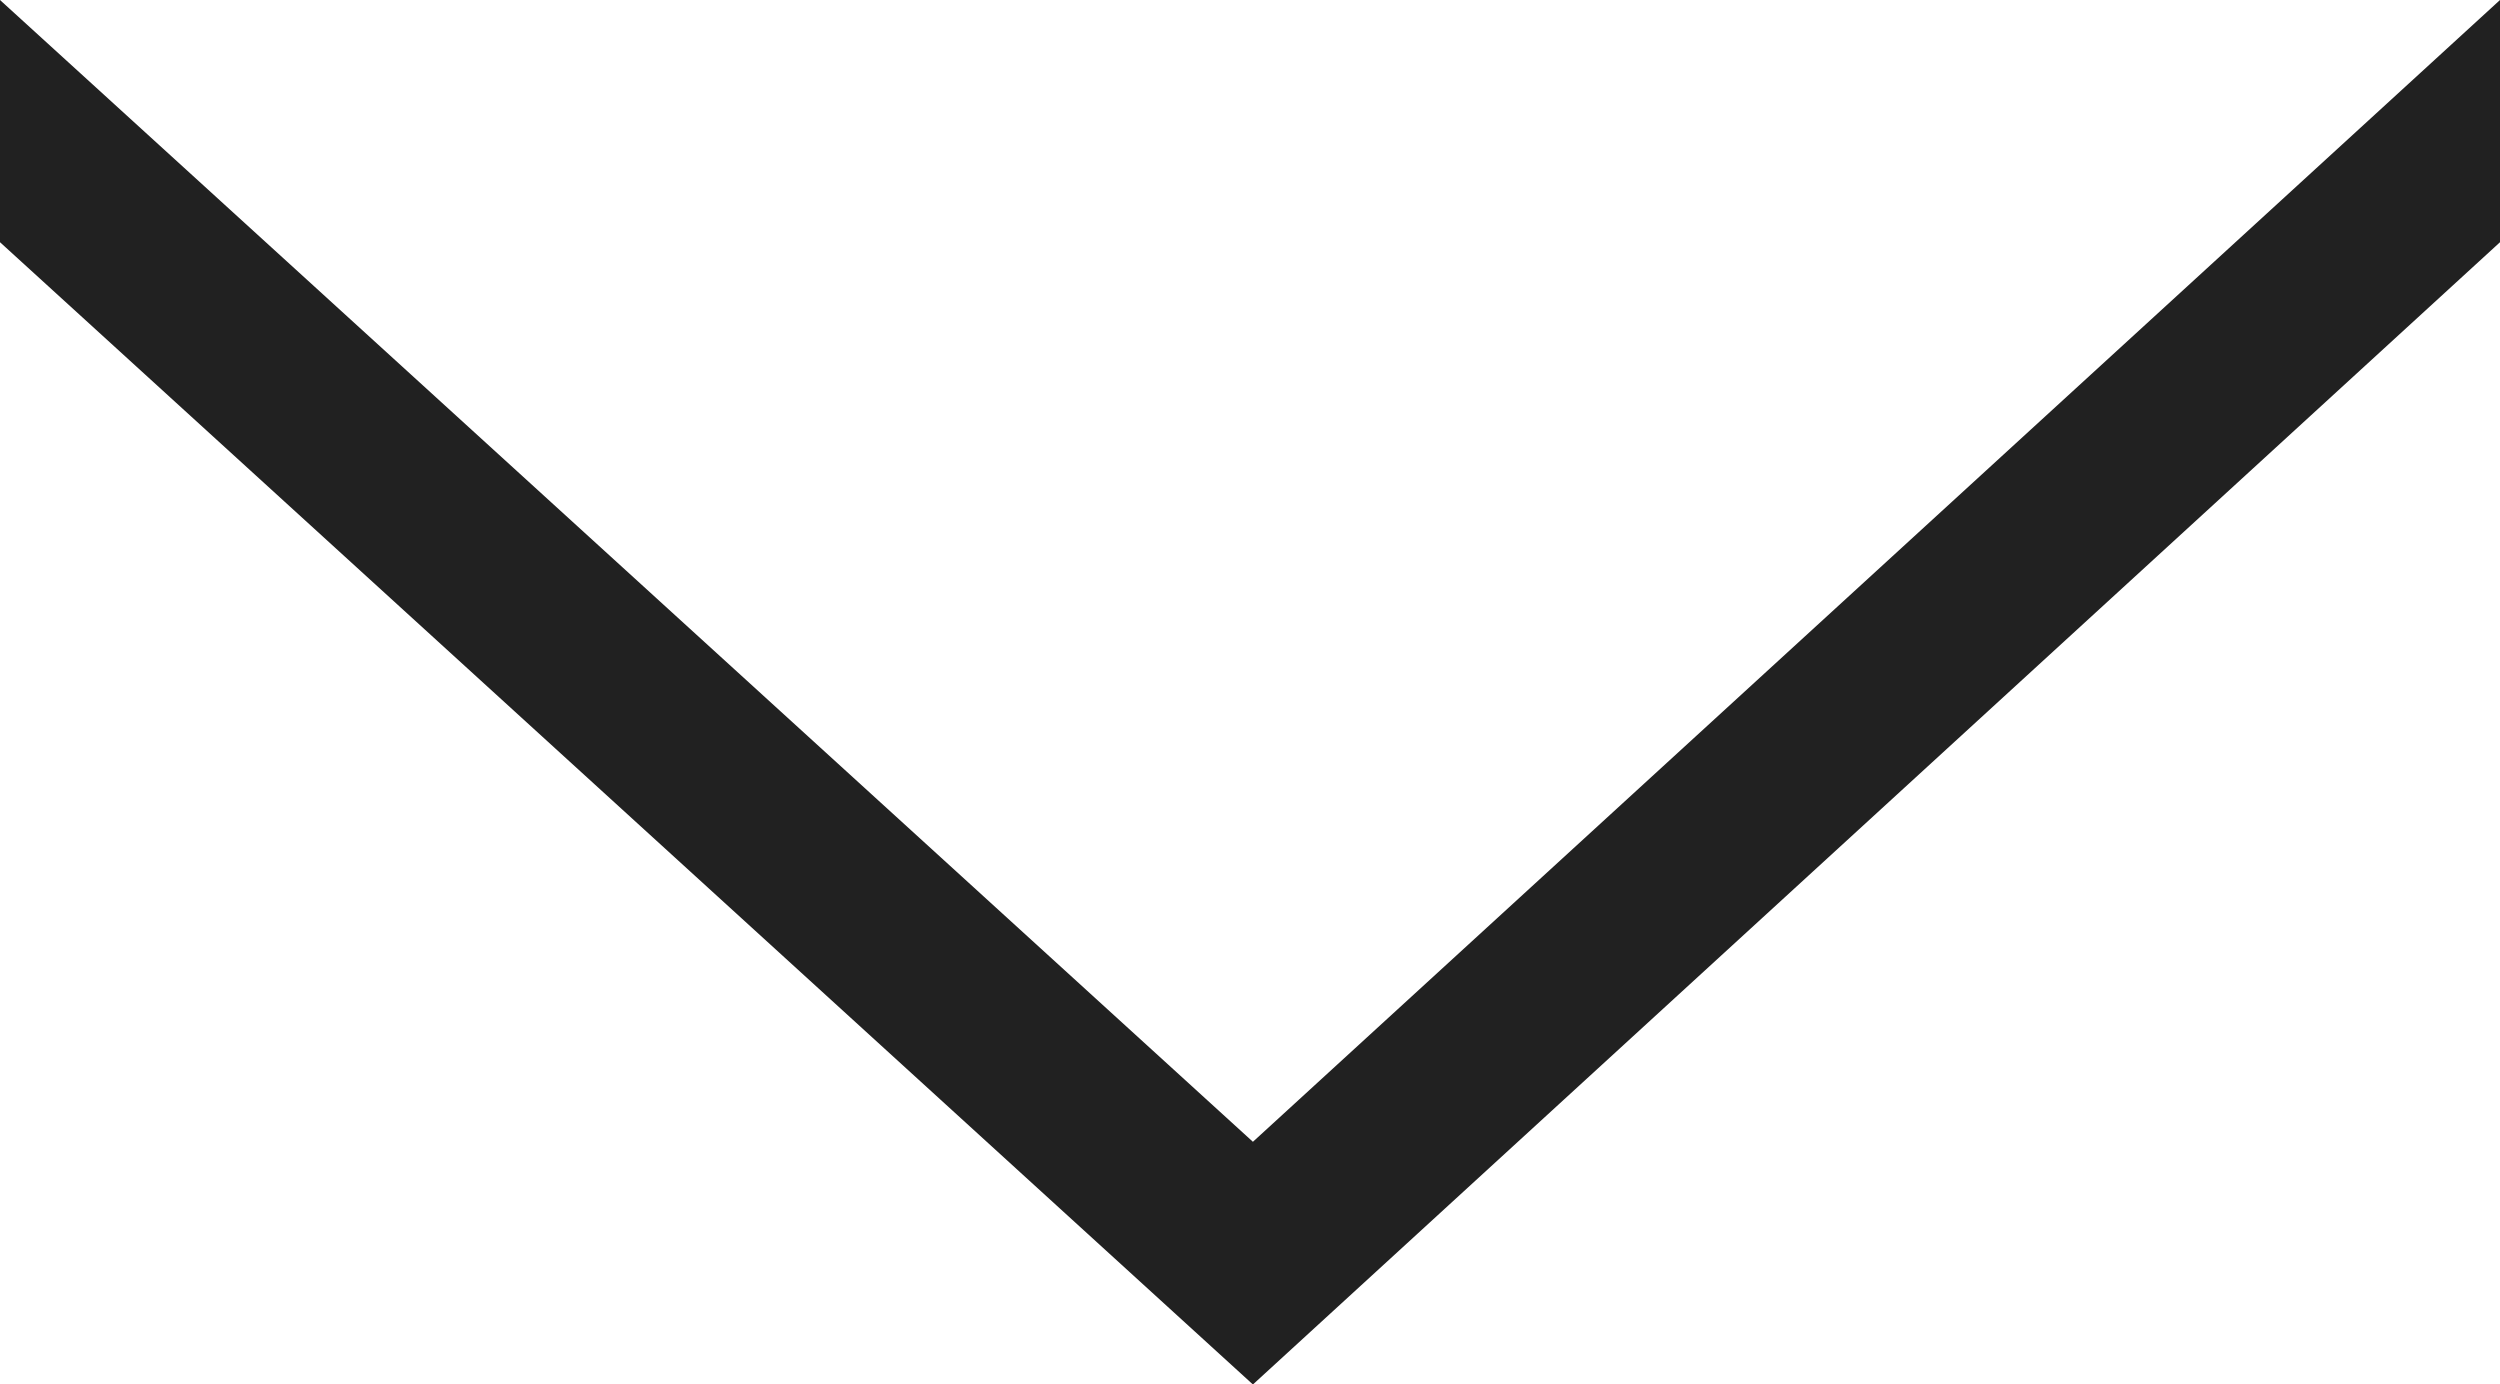
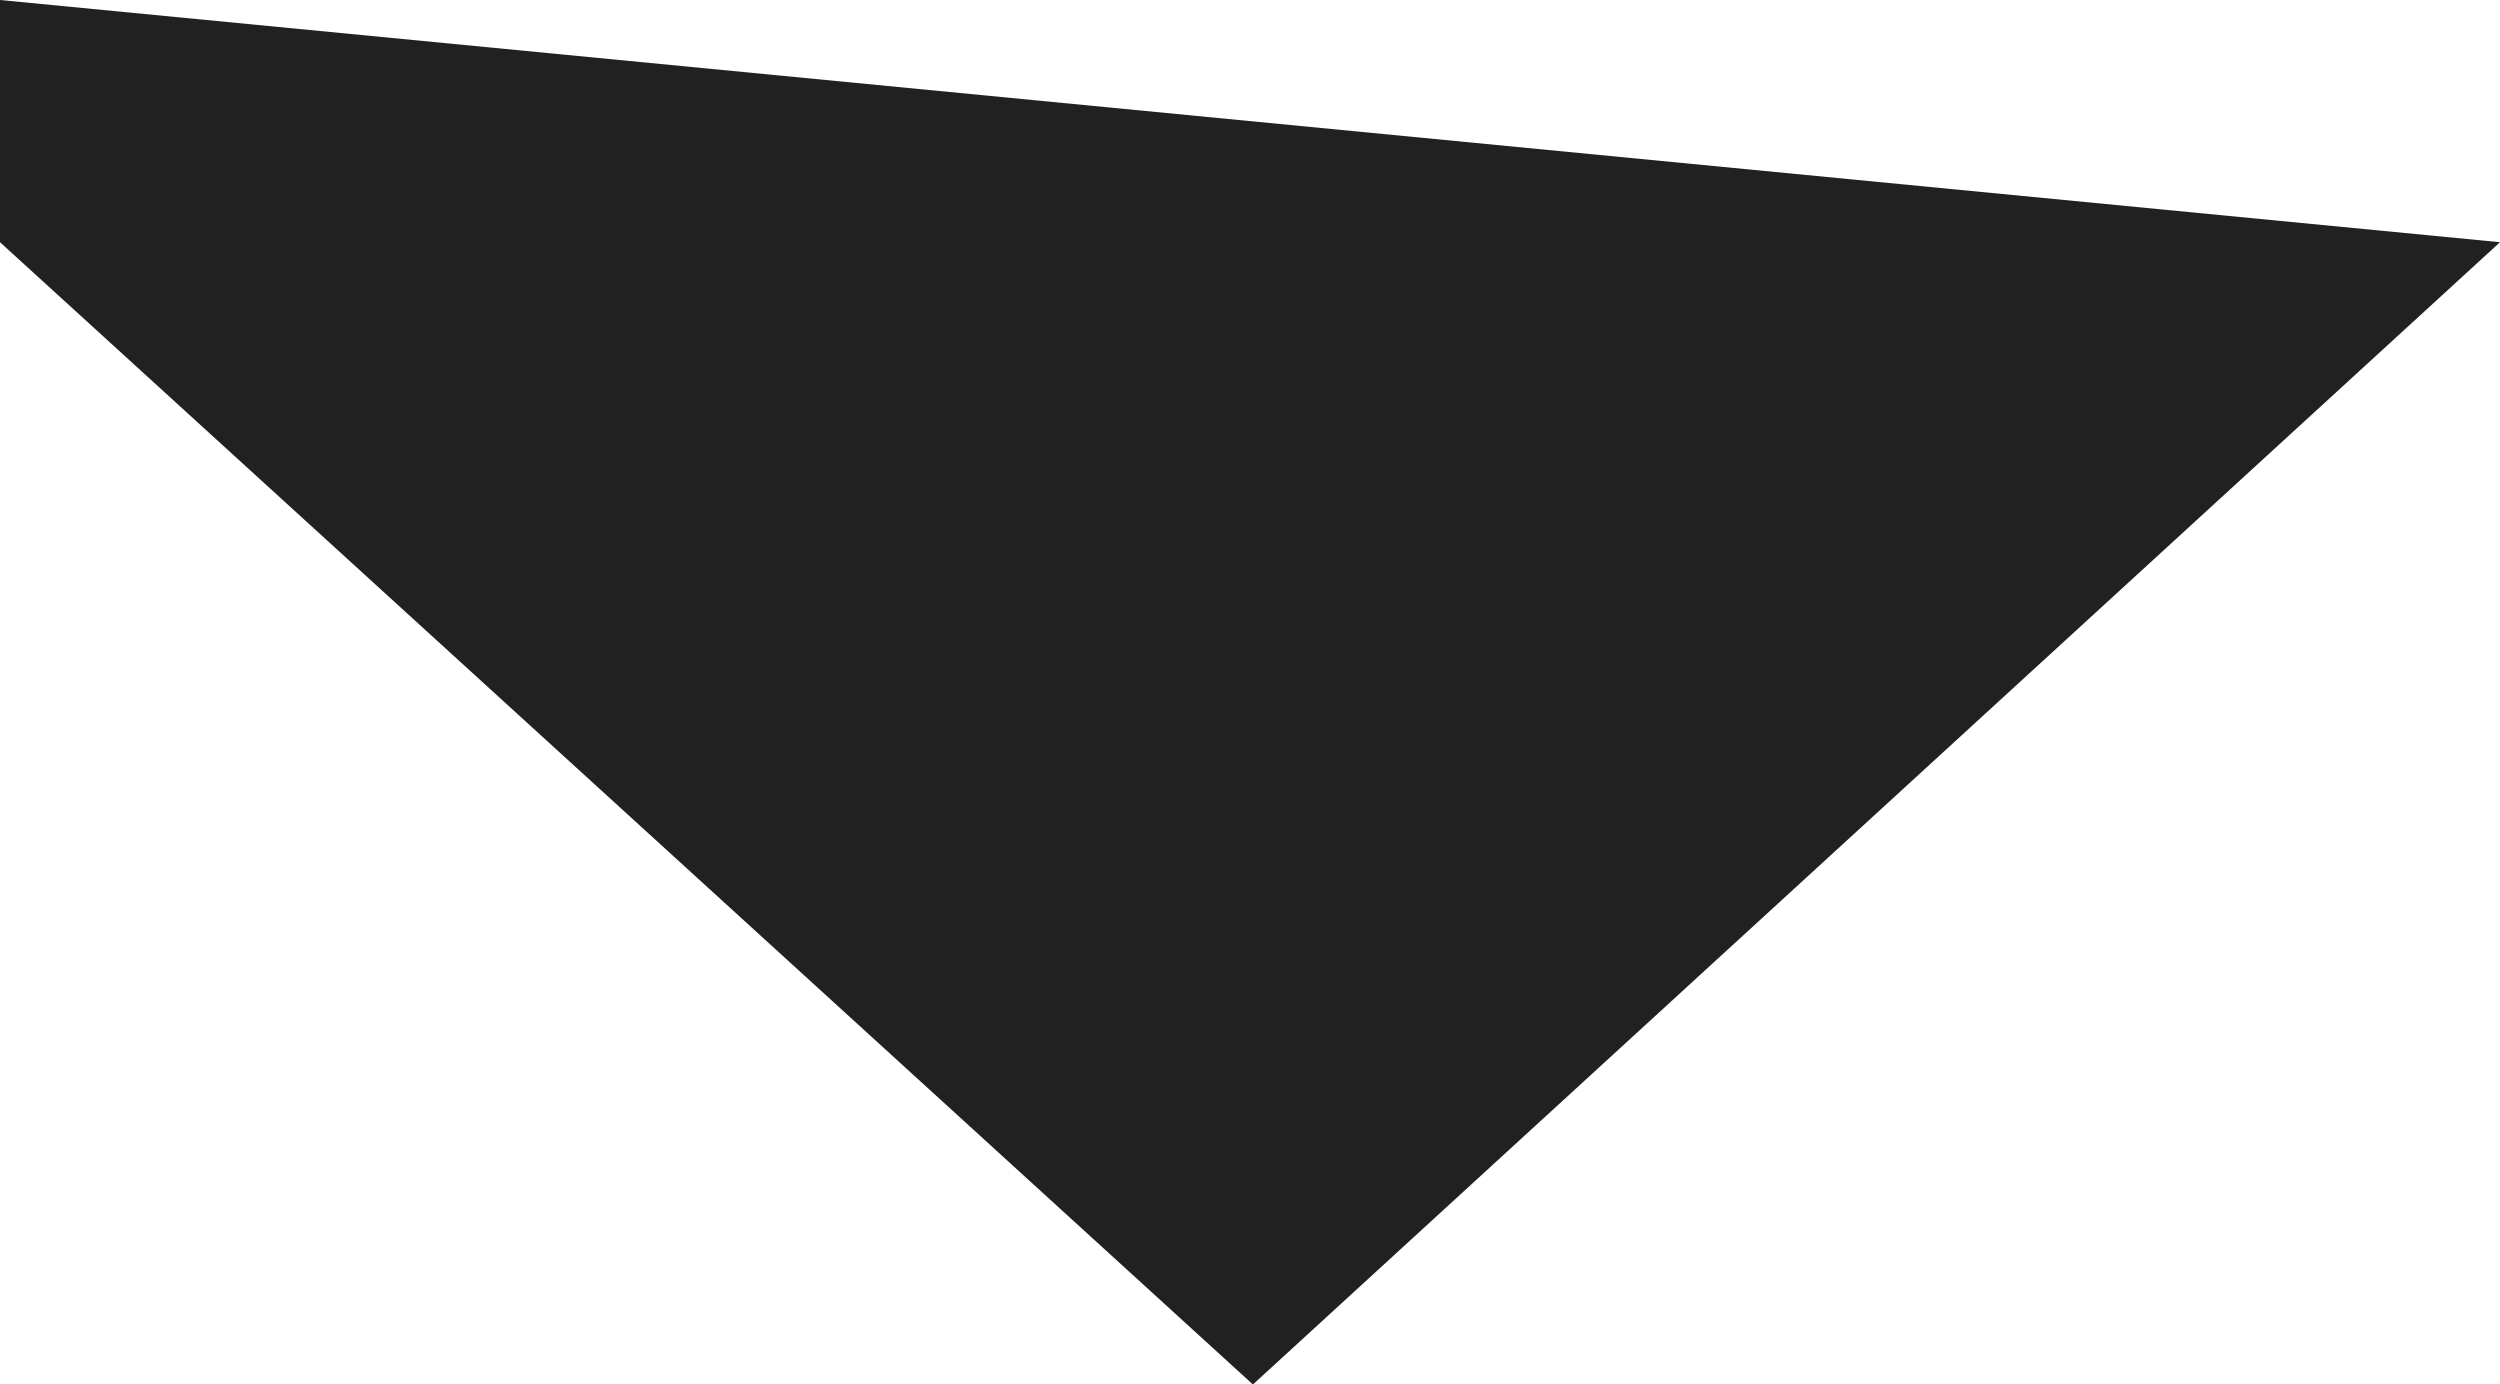
<svg xmlns="http://www.w3.org/2000/svg" width="10.755" height="5.954" viewBox="0 0 10.755 5.954">
-   <path id="Tracciato_1175" data-name="Tracciato 1175" d="M6.014-6.935,1.1-12.3,6.014-17.69H7.056L2.144-12.3,7.056-6.935Z" transform="translate(17.69 7.056) rotate(-90)" fill="#212121" />
+   <path id="Tracciato_1175" data-name="Tracciato 1175" d="M6.014-6.935,1.1-12.3,6.014-17.69H7.056Z" transform="translate(17.69 7.056) rotate(-90)" fill="#212121" />
</svg>